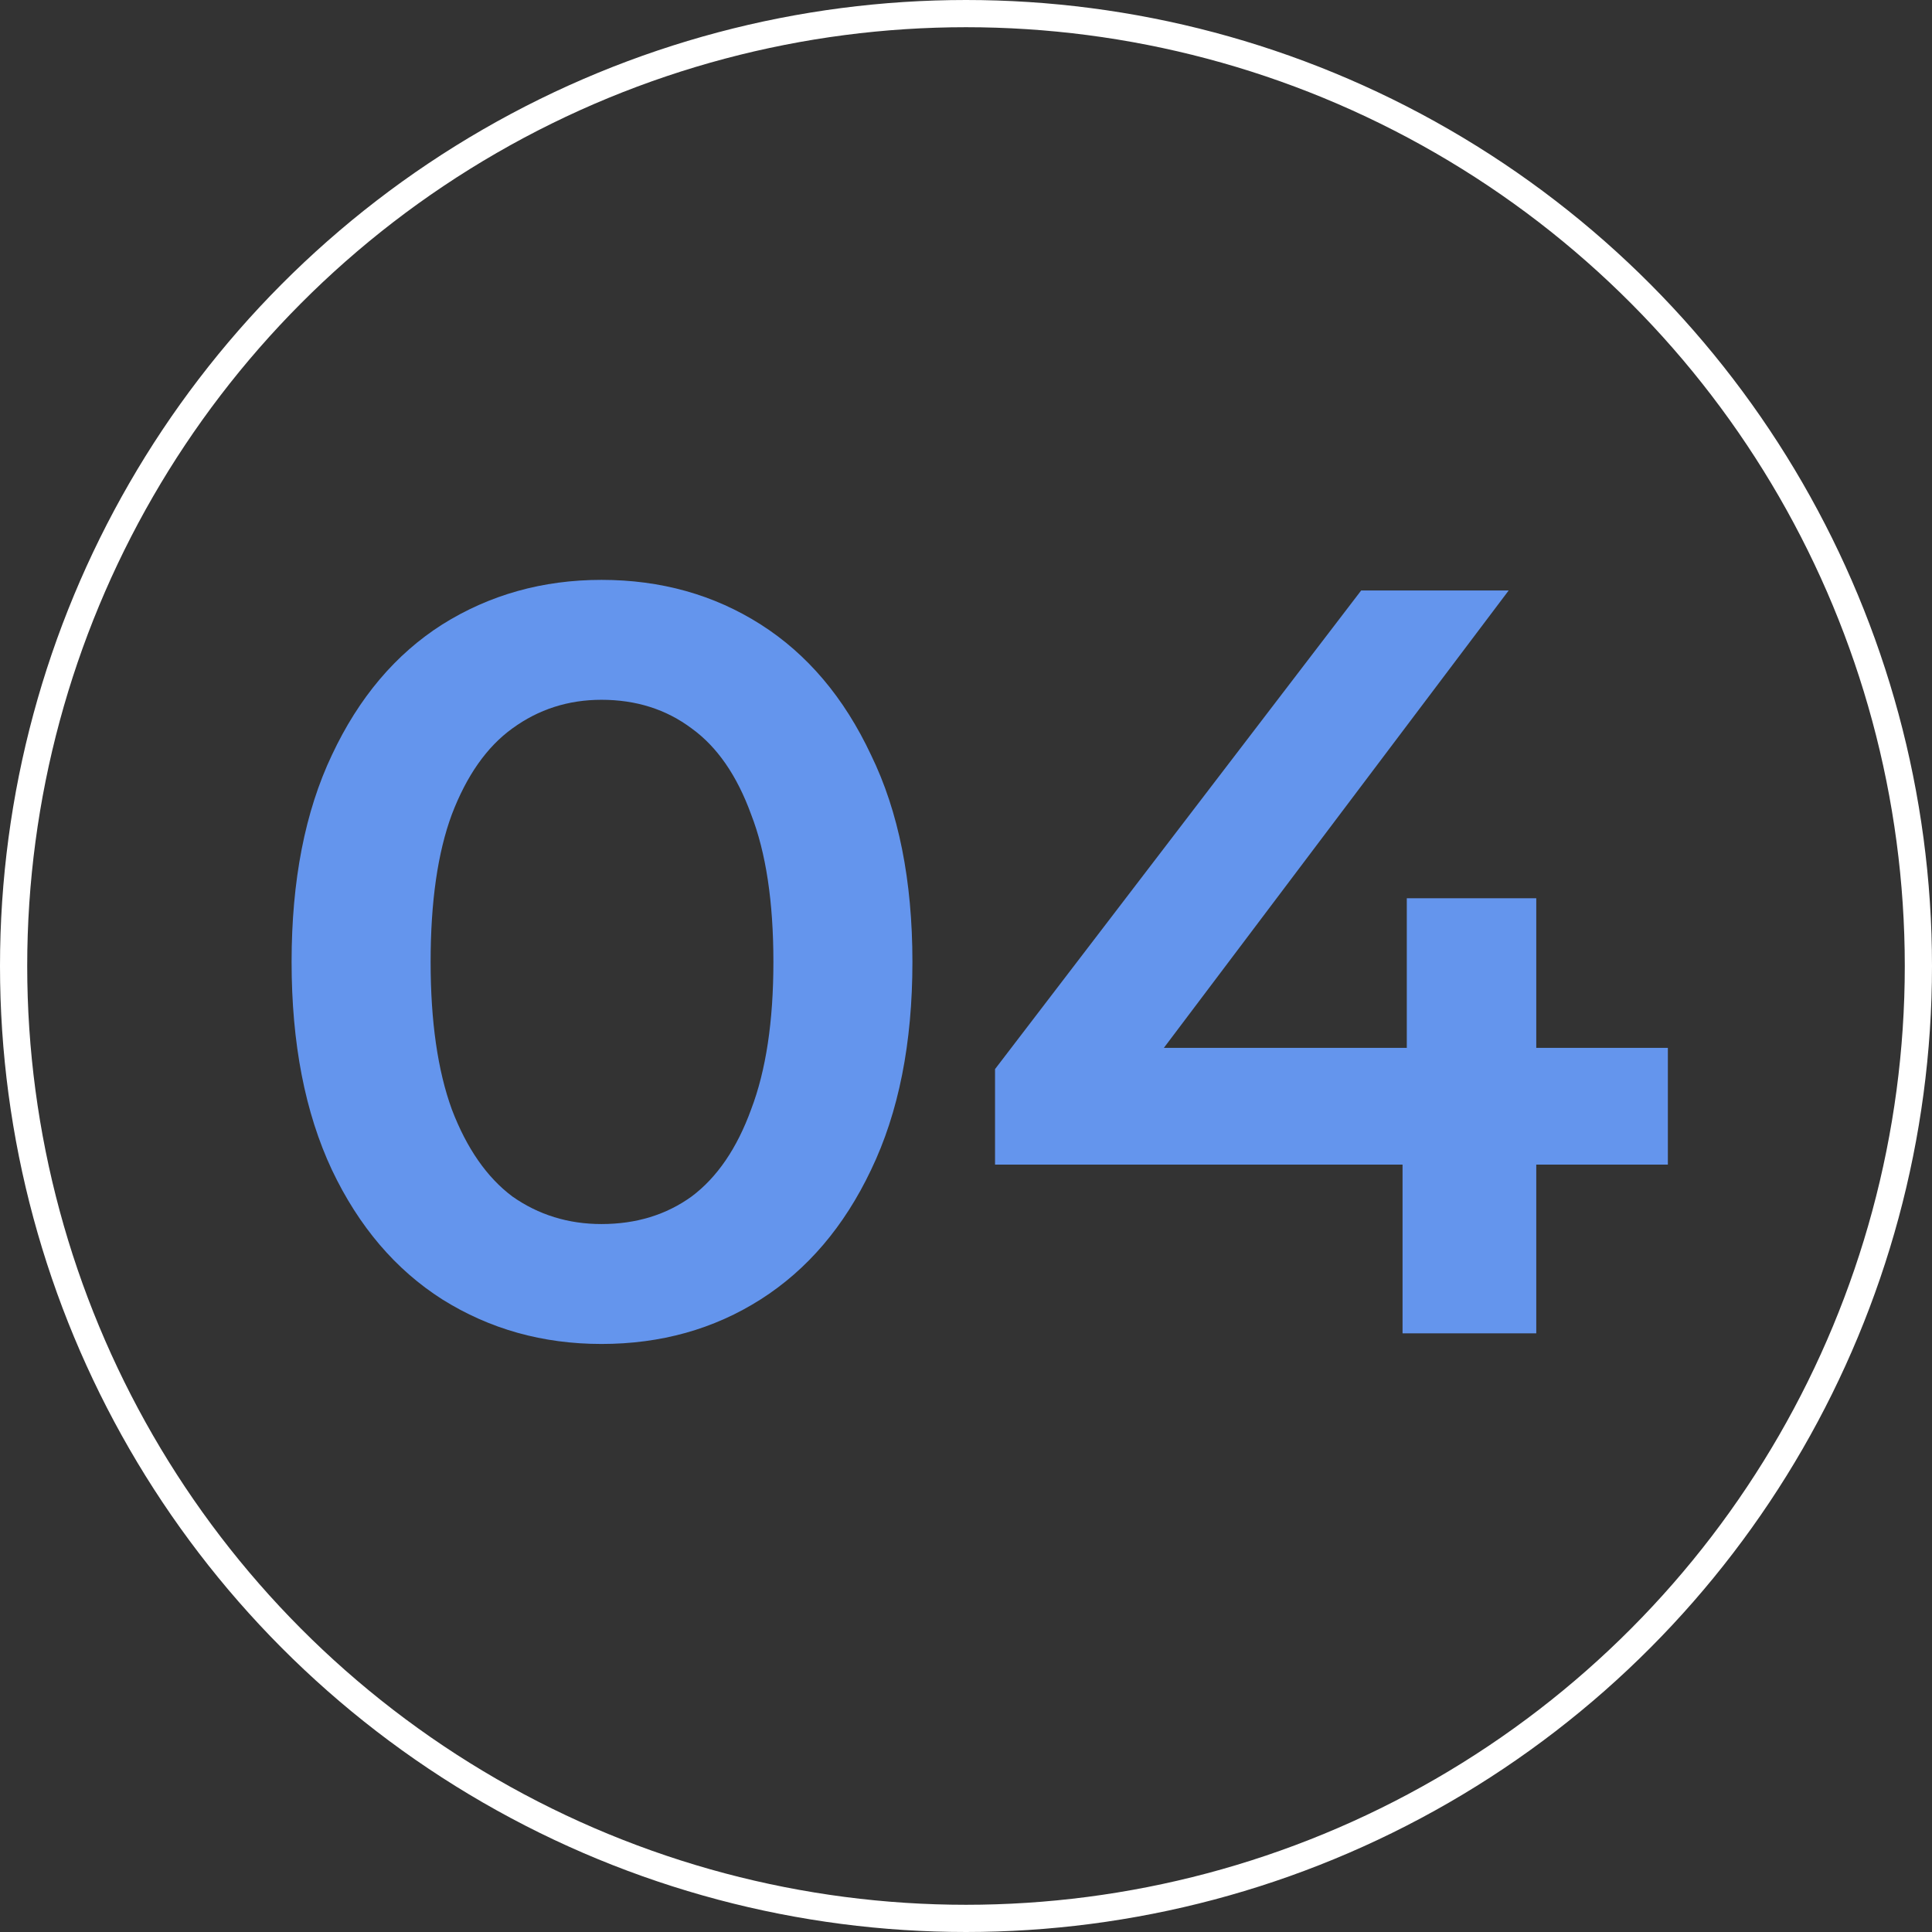
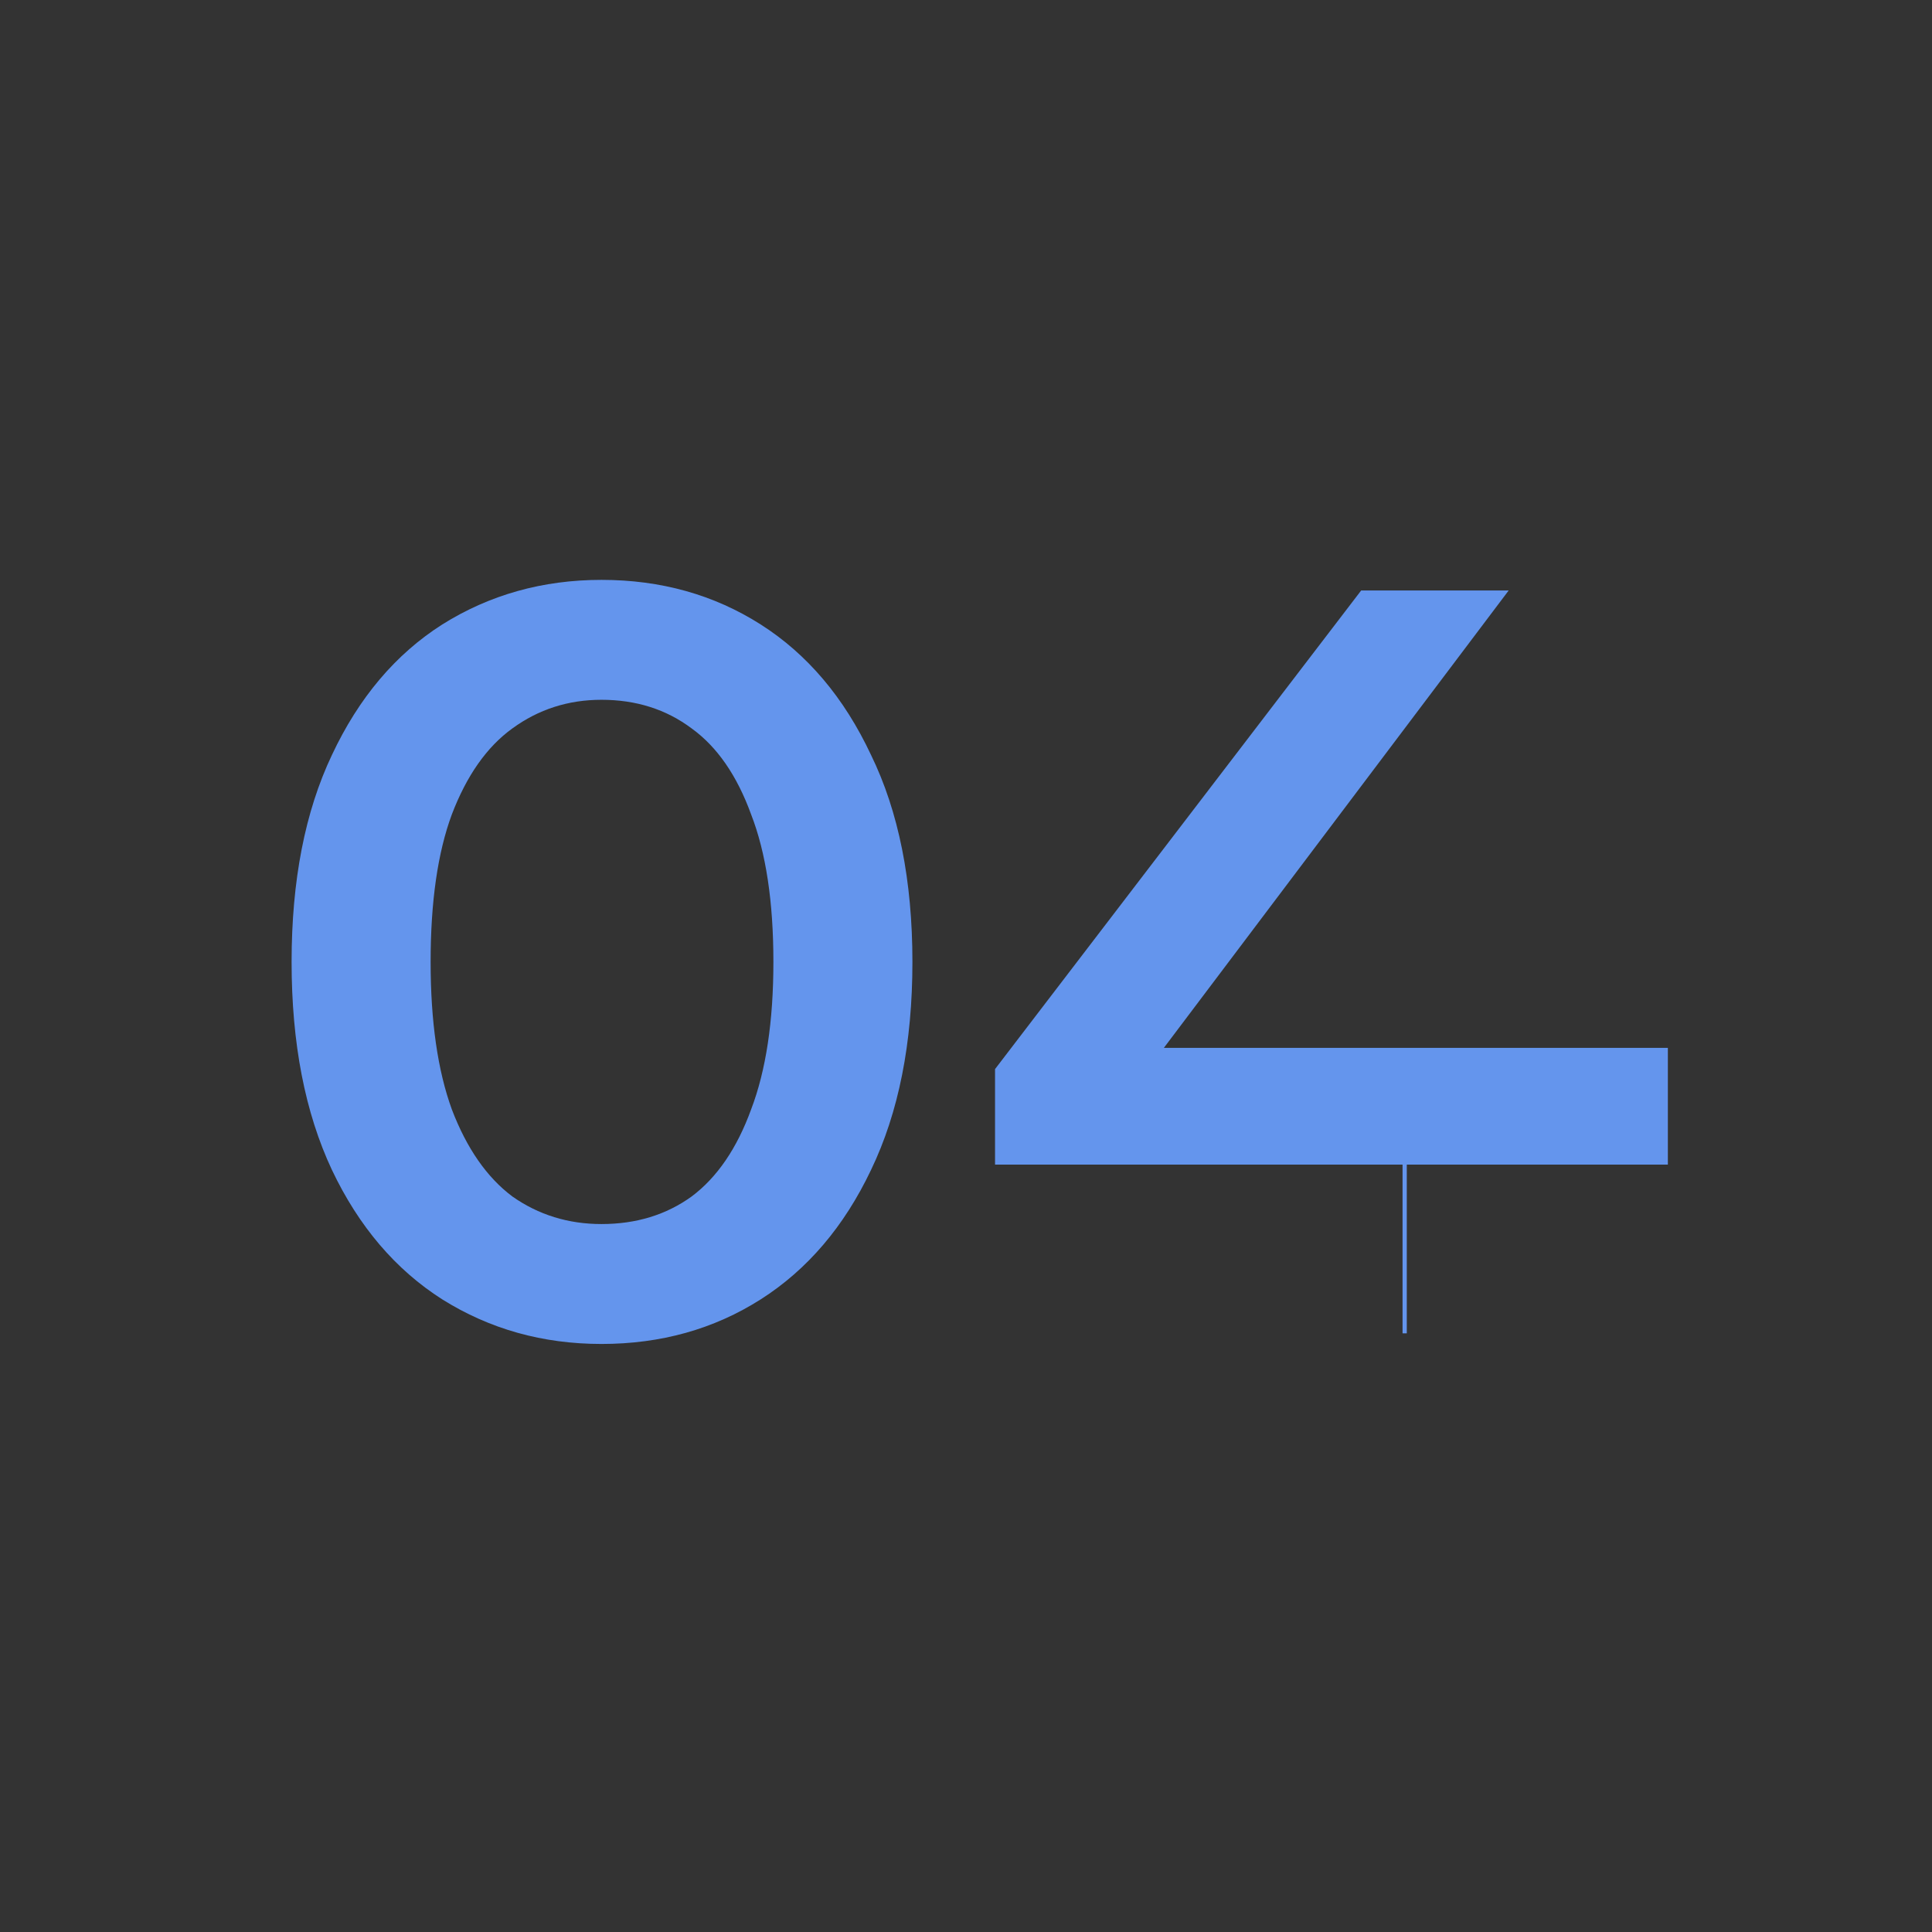
<svg xmlns="http://www.w3.org/2000/svg" width="71" height="71" viewBox="0 0 71 71" fill="none">
  <rect x="0" y="0" width="71" height="71" fill="#333333" stroke="none" />
-   <path d="M22.104 49.39C19.946 49.39 17.996 48.844 16.254 47.752C14.538 46.66 13.186 45.074 12.198 42.994C11.21 40.888 10.716 38.34 10.716 35.35C10.716 32.36 11.21 29.825 12.198 27.745C13.186 25.639 14.538 24.04 16.254 22.948C17.996 21.856 19.946 21.31 22.104 21.31C24.288 21.31 26.238 21.856 27.954 22.948C29.67 24.04 31.022 25.639 32.01 27.745C33.024 29.825 33.531 32.36 33.531 35.35C33.531 38.34 33.024 40.888 32.01 42.994C31.022 45.074 29.67 46.66 27.954 47.752C26.238 48.844 24.288 49.39 22.104 49.39ZM22.104 44.983C23.378 44.983 24.483 44.645 25.419 43.969C26.355 43.267 27.083 42.201 27.603 40.771C28.149 39.341 28.422 37.534 28.422 35.35C28.422 33.14 28.149 31.333 27.603 29.929C27.083 28.499 26.355 27.446 25.419 26.77C24.483 26.068 23.378 25.717 22.104 25.717C20.882 25.717 19.79 26.068 18.828 26.77C17.892 27.446 17.151 28.499 16.605 29.929C16.085 31.333 15.825 33.14 15.825 35.35C15.825 37.534 16.085 39.341 16.605 40.771C17.151 42.201 17.892 43.267 18.828 43.969C19.79 44.645 20.882 44.983 22.104 44.983ZM36.567 42.799V39.289L50.022 21.7H55.443L42.183 39.289L39.648 38.509H61.293V42.799H36.567ZM51.543 49V42.799L51.699 38.509V33.01H56.457V49H51.543Z" fill="#6495ED" />
-   <circle cx="35.5" cy="35.5" r="35" stroke="white" />
+   <path d="M22.104 49.39C19.946 49.39 17.996 48.844 16.254 47.752C14.538 46.66 13.186 45.074 12.198 42.994C11.21 40.888 10.716 38.34 10.716 35.35C10.716 32.36 11.21 29.825 12.198 27.745C13.186 25.639 14.538 24.04 16.254 22.948C17.996 21.856 19.946 21.31 22.104 21.31C24.288 21.31 26.238 21.856 27.954 22.948C29.67 24.04 31.022 25.639 32.01 27.745C33.024 29.825 33.531 32.36 33.531 35.35C33.531 38.34 33.024 40.888 32.01 42.994C31.022 45.074 29.67 46.66 27.954 47.752C26.238 48.844 24.288 49.39 22.104 49.39ZM22.104 44.983C23.378 44.983 24.483 44.645 25.419 43.969C26.355 43.267 27.083 42.201 27.603 40.771C28.149 39.341 28.422 37.534 28.422 35.35C28.422 33.14 28.149 31.333 27.603 29.929C27.083 28.499 26.355 27.446 25.419 26.77C24.483 26.068 23.378 25.717 22.104 25.717C20.882 25.717 19.79 26.068 18.828 26.77C17.892 27.446 17.151 28.499 16.605 29.929C16.085 31.333 15.825 33.14 15.825 35.35C15.825 37.534 16.085 39.341 16.605 40.771C17.151 42.201 17.892 43.267 18.828 43.969C19.79 44.645 20.882 44.983 22.104 44.983ZM36.567 42.799V39.289L50.022 21.7H55.443L42.183 39.289L39.648 38.509H61.293V42.799H36.567ZM51.543 49V42.799L51.699 38.509V33.01V49H51.543Z" fill="#6495ED" />
</svg>